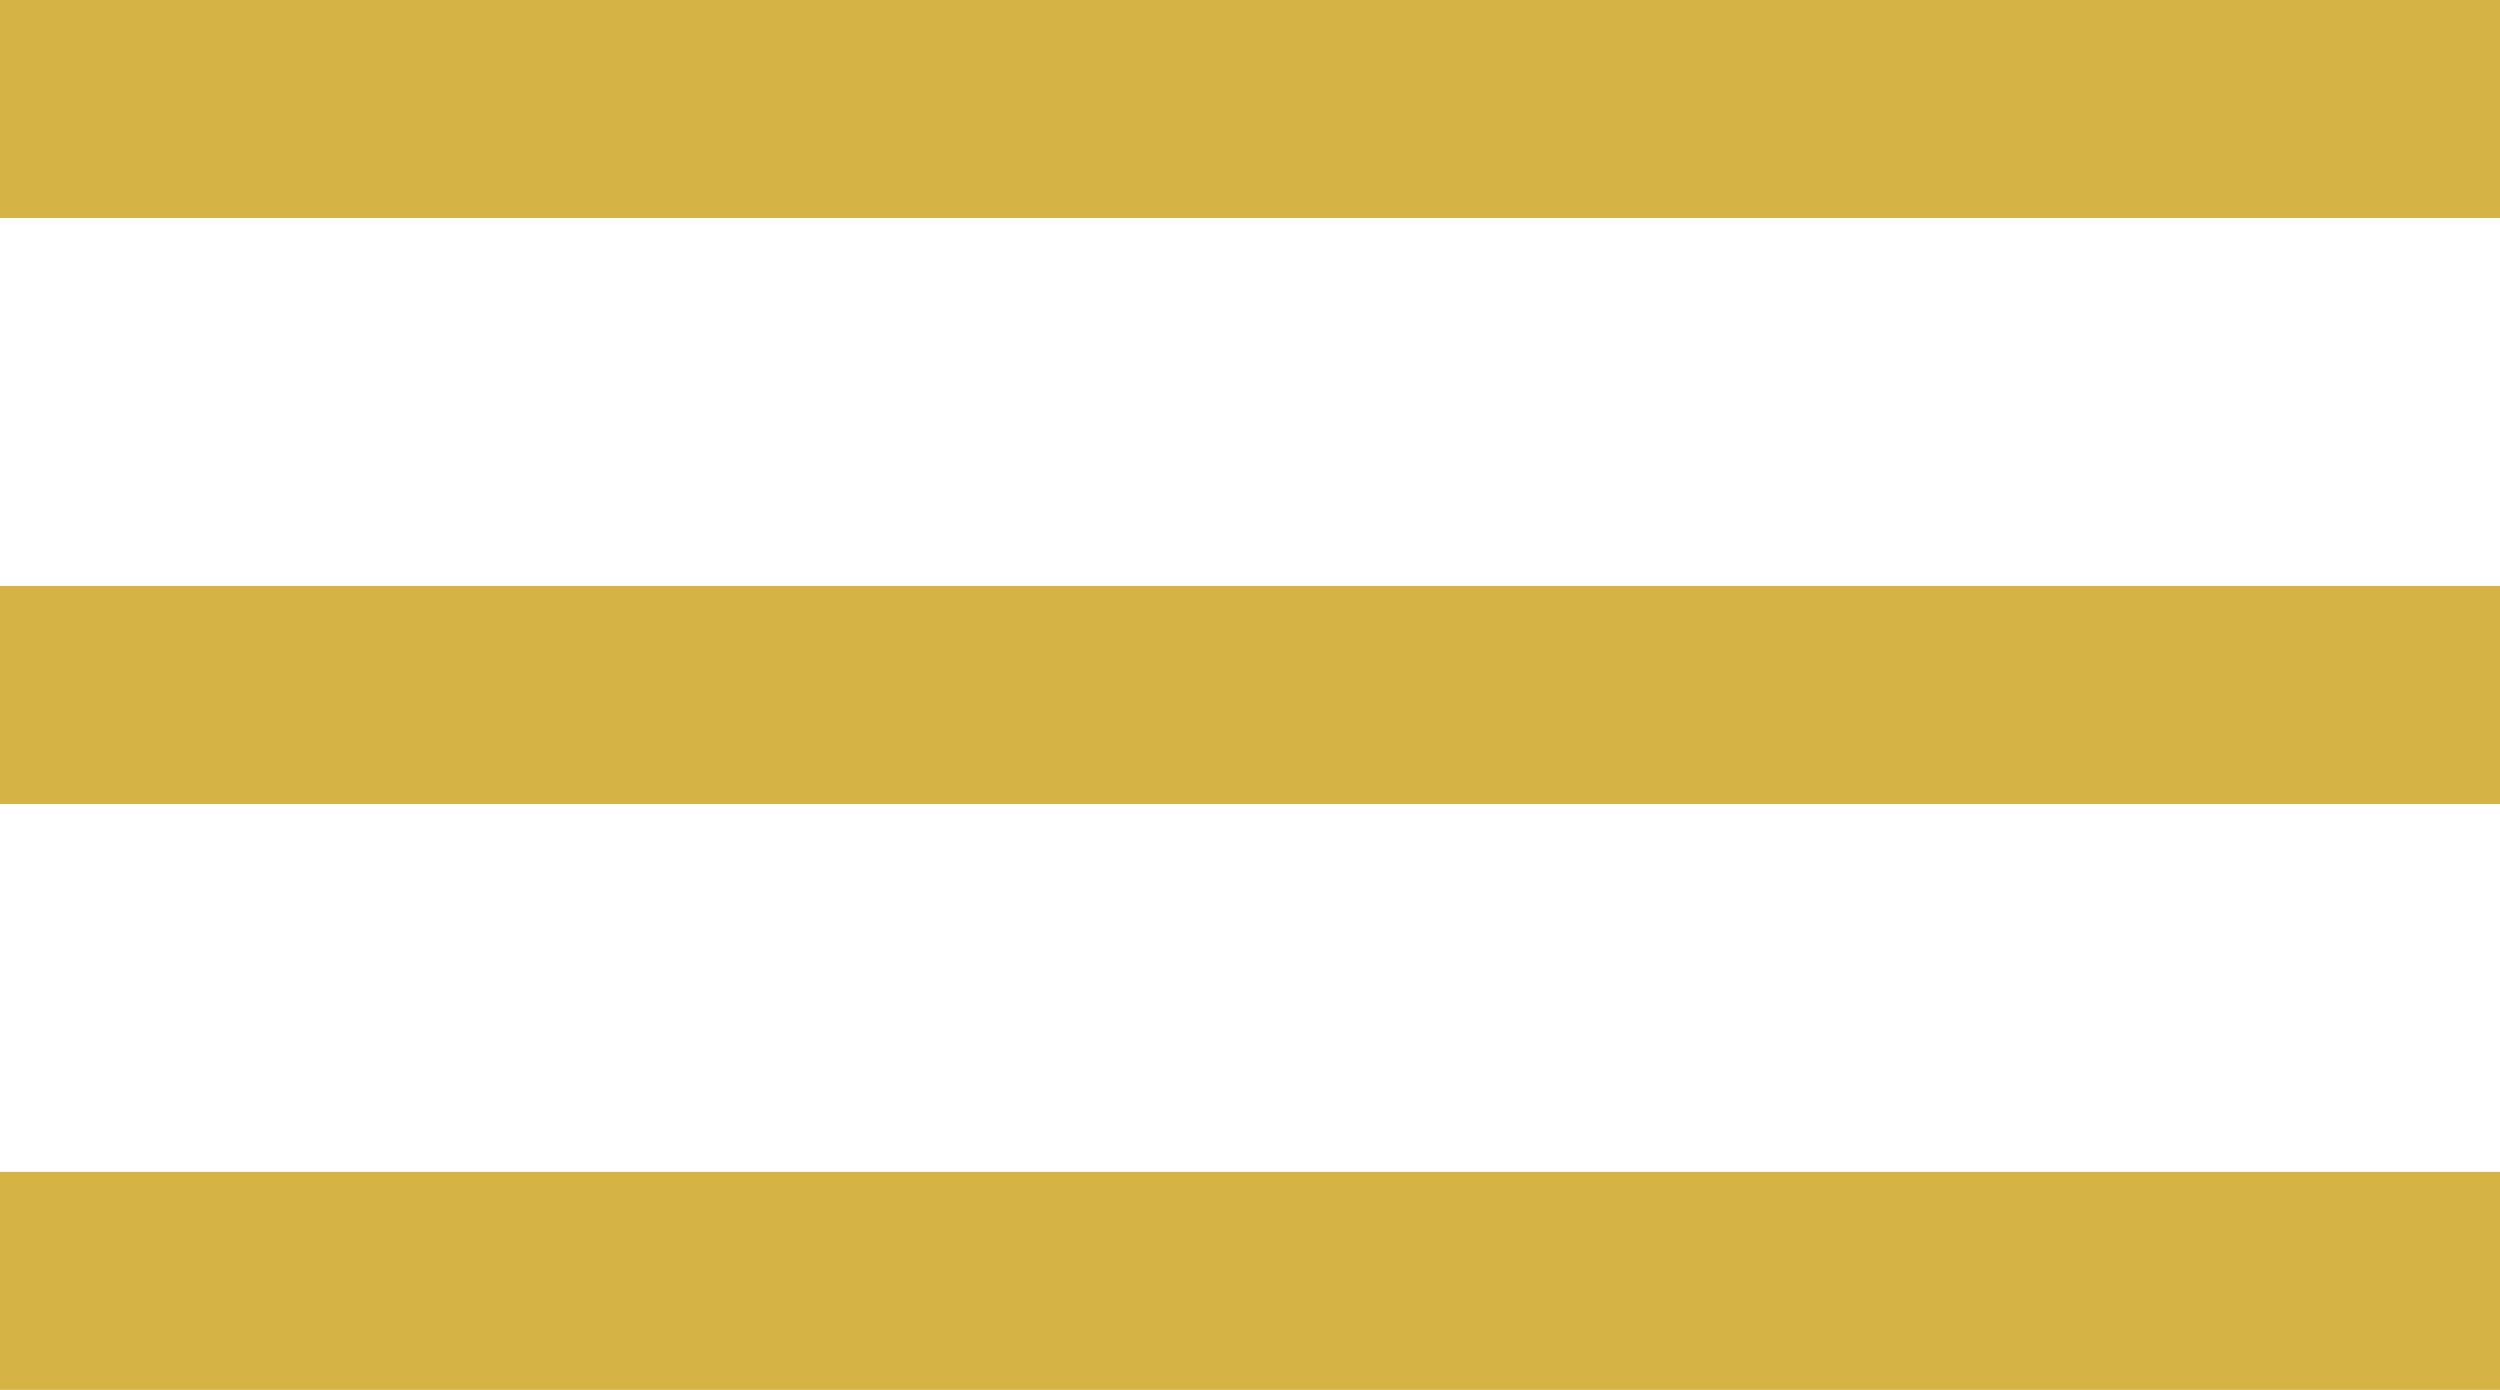
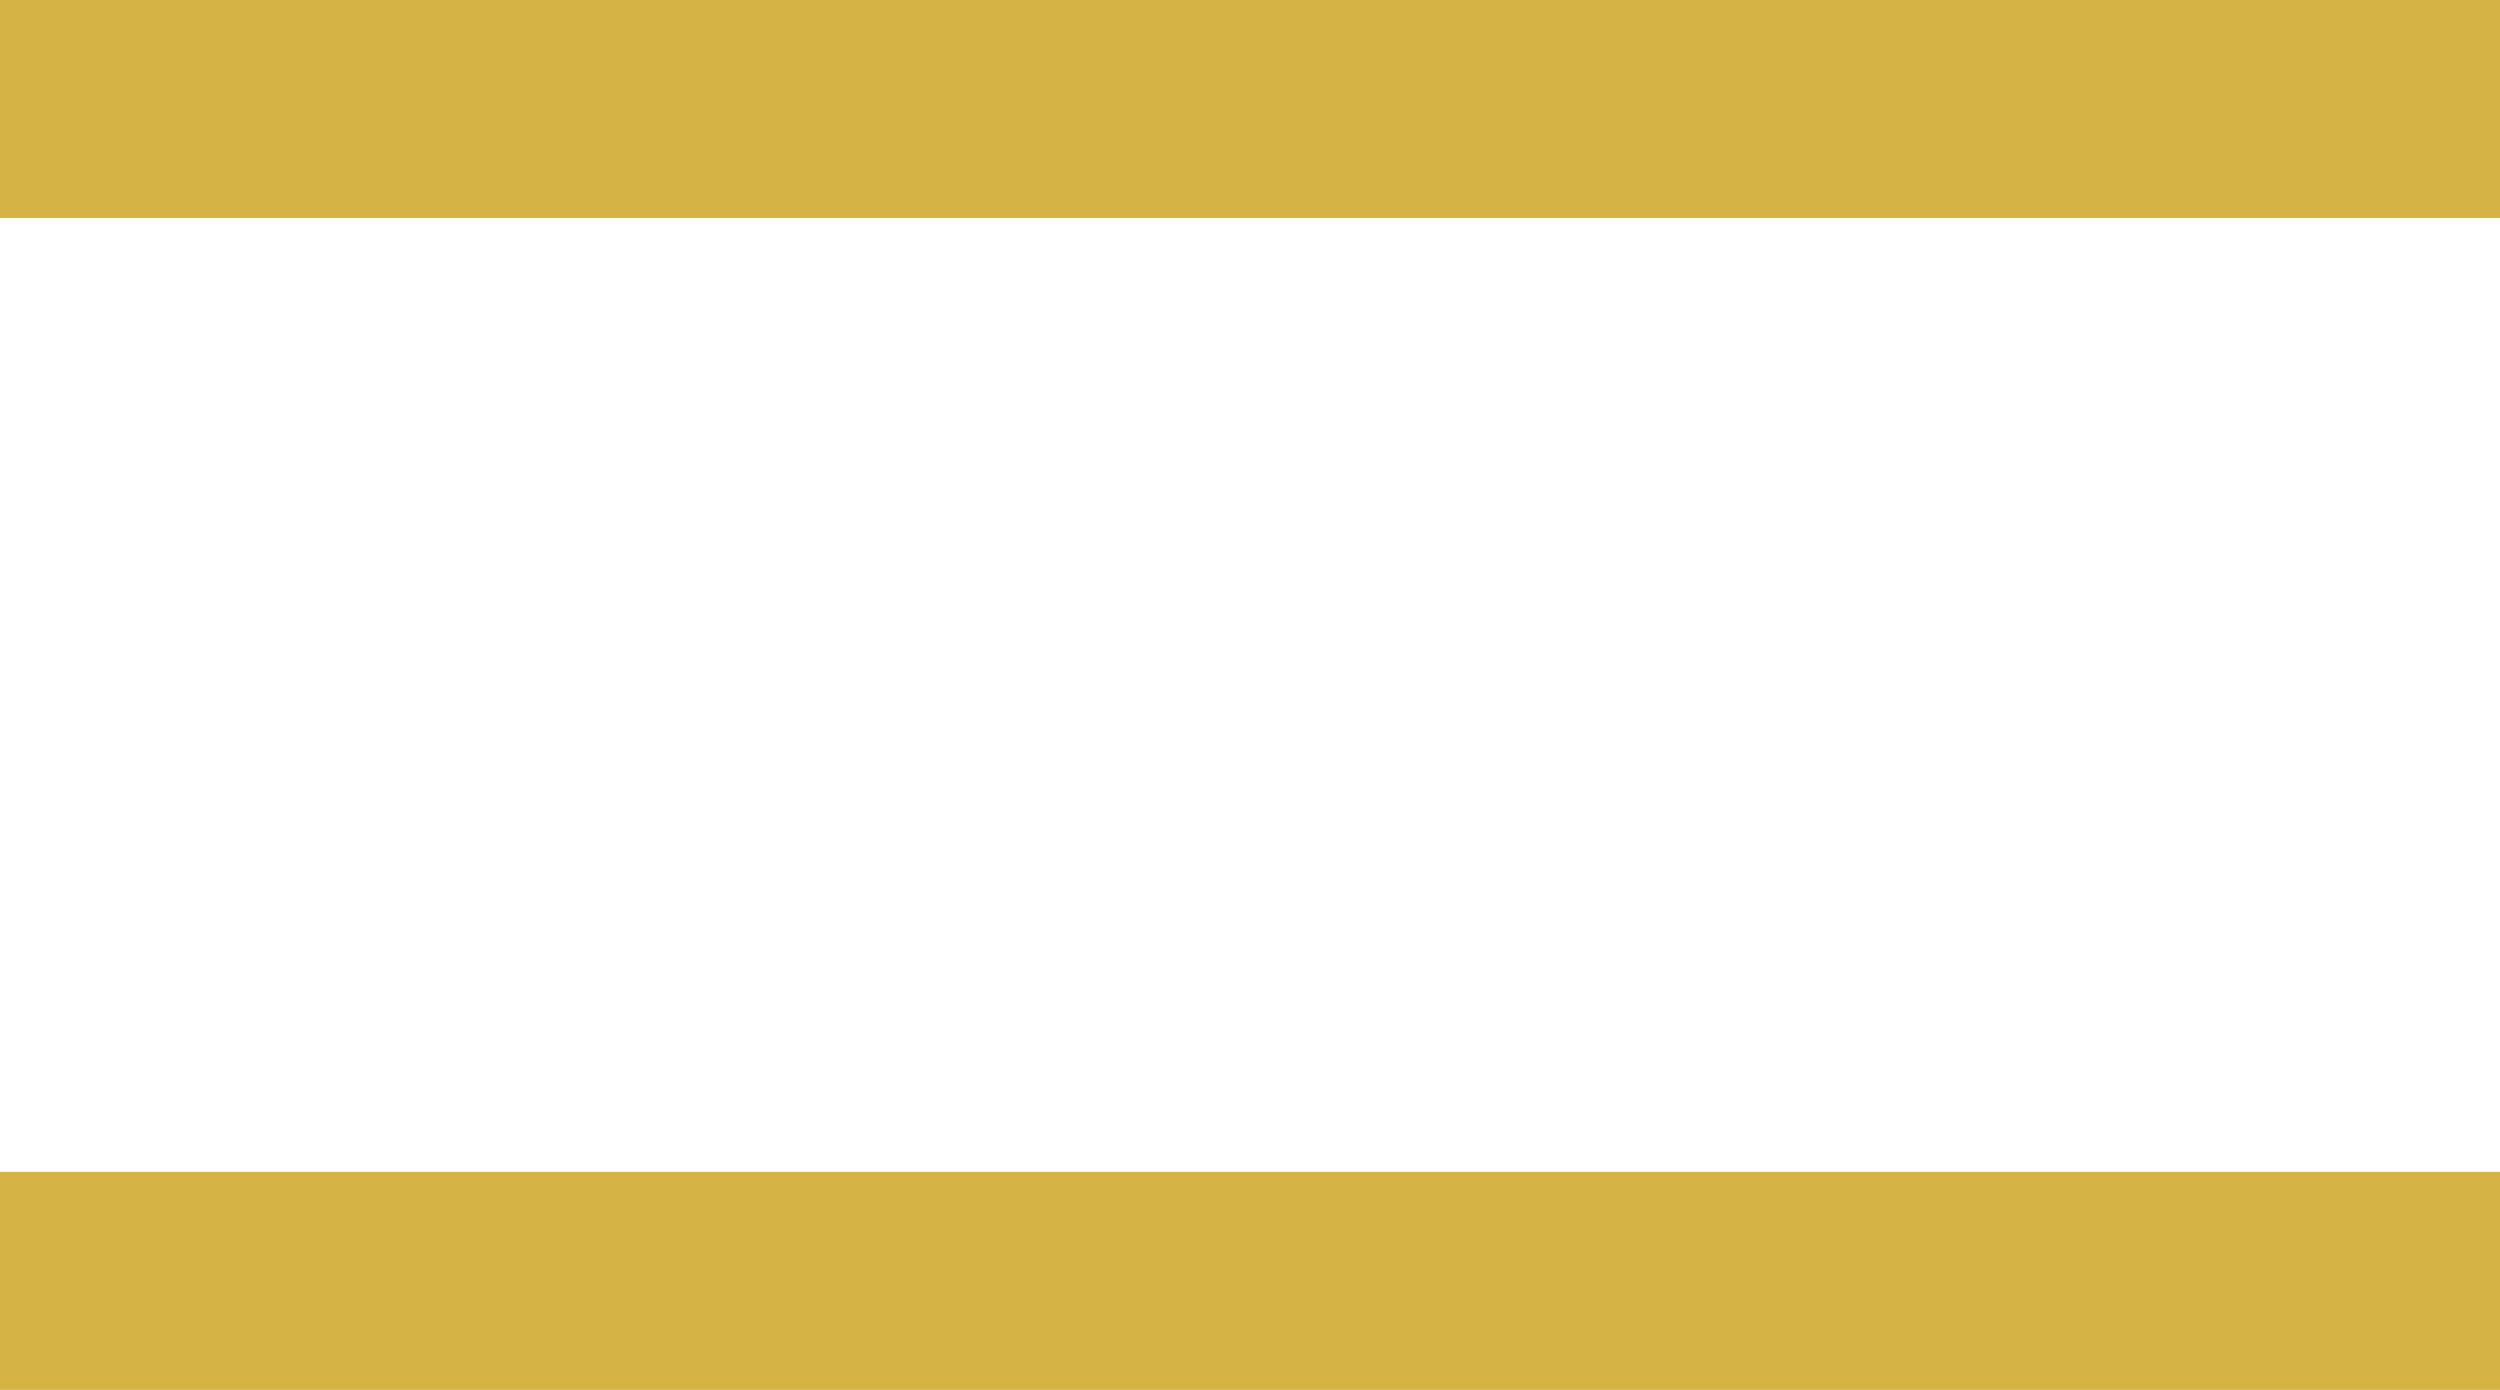
<svg xmlns="http://www.w3.org/2000/svg" version="1.1" id="レイヤー_1" x="0px" y="0px" width="57.334px" height="31.875px" viewBox="0 0 57.334 31.875" enable-background="new 0 0 57.334 31.875" xml:space="preserve">
  <g>
-     <rect y="13.438" fill="#D5B345" width="57.334" height="5" />
    <rect fill="#D5B345" width="57.334" height="5" />
    <rect y="26.875" fill="#D5B345" width="57.334" height="5" />
  </g>
</svg>